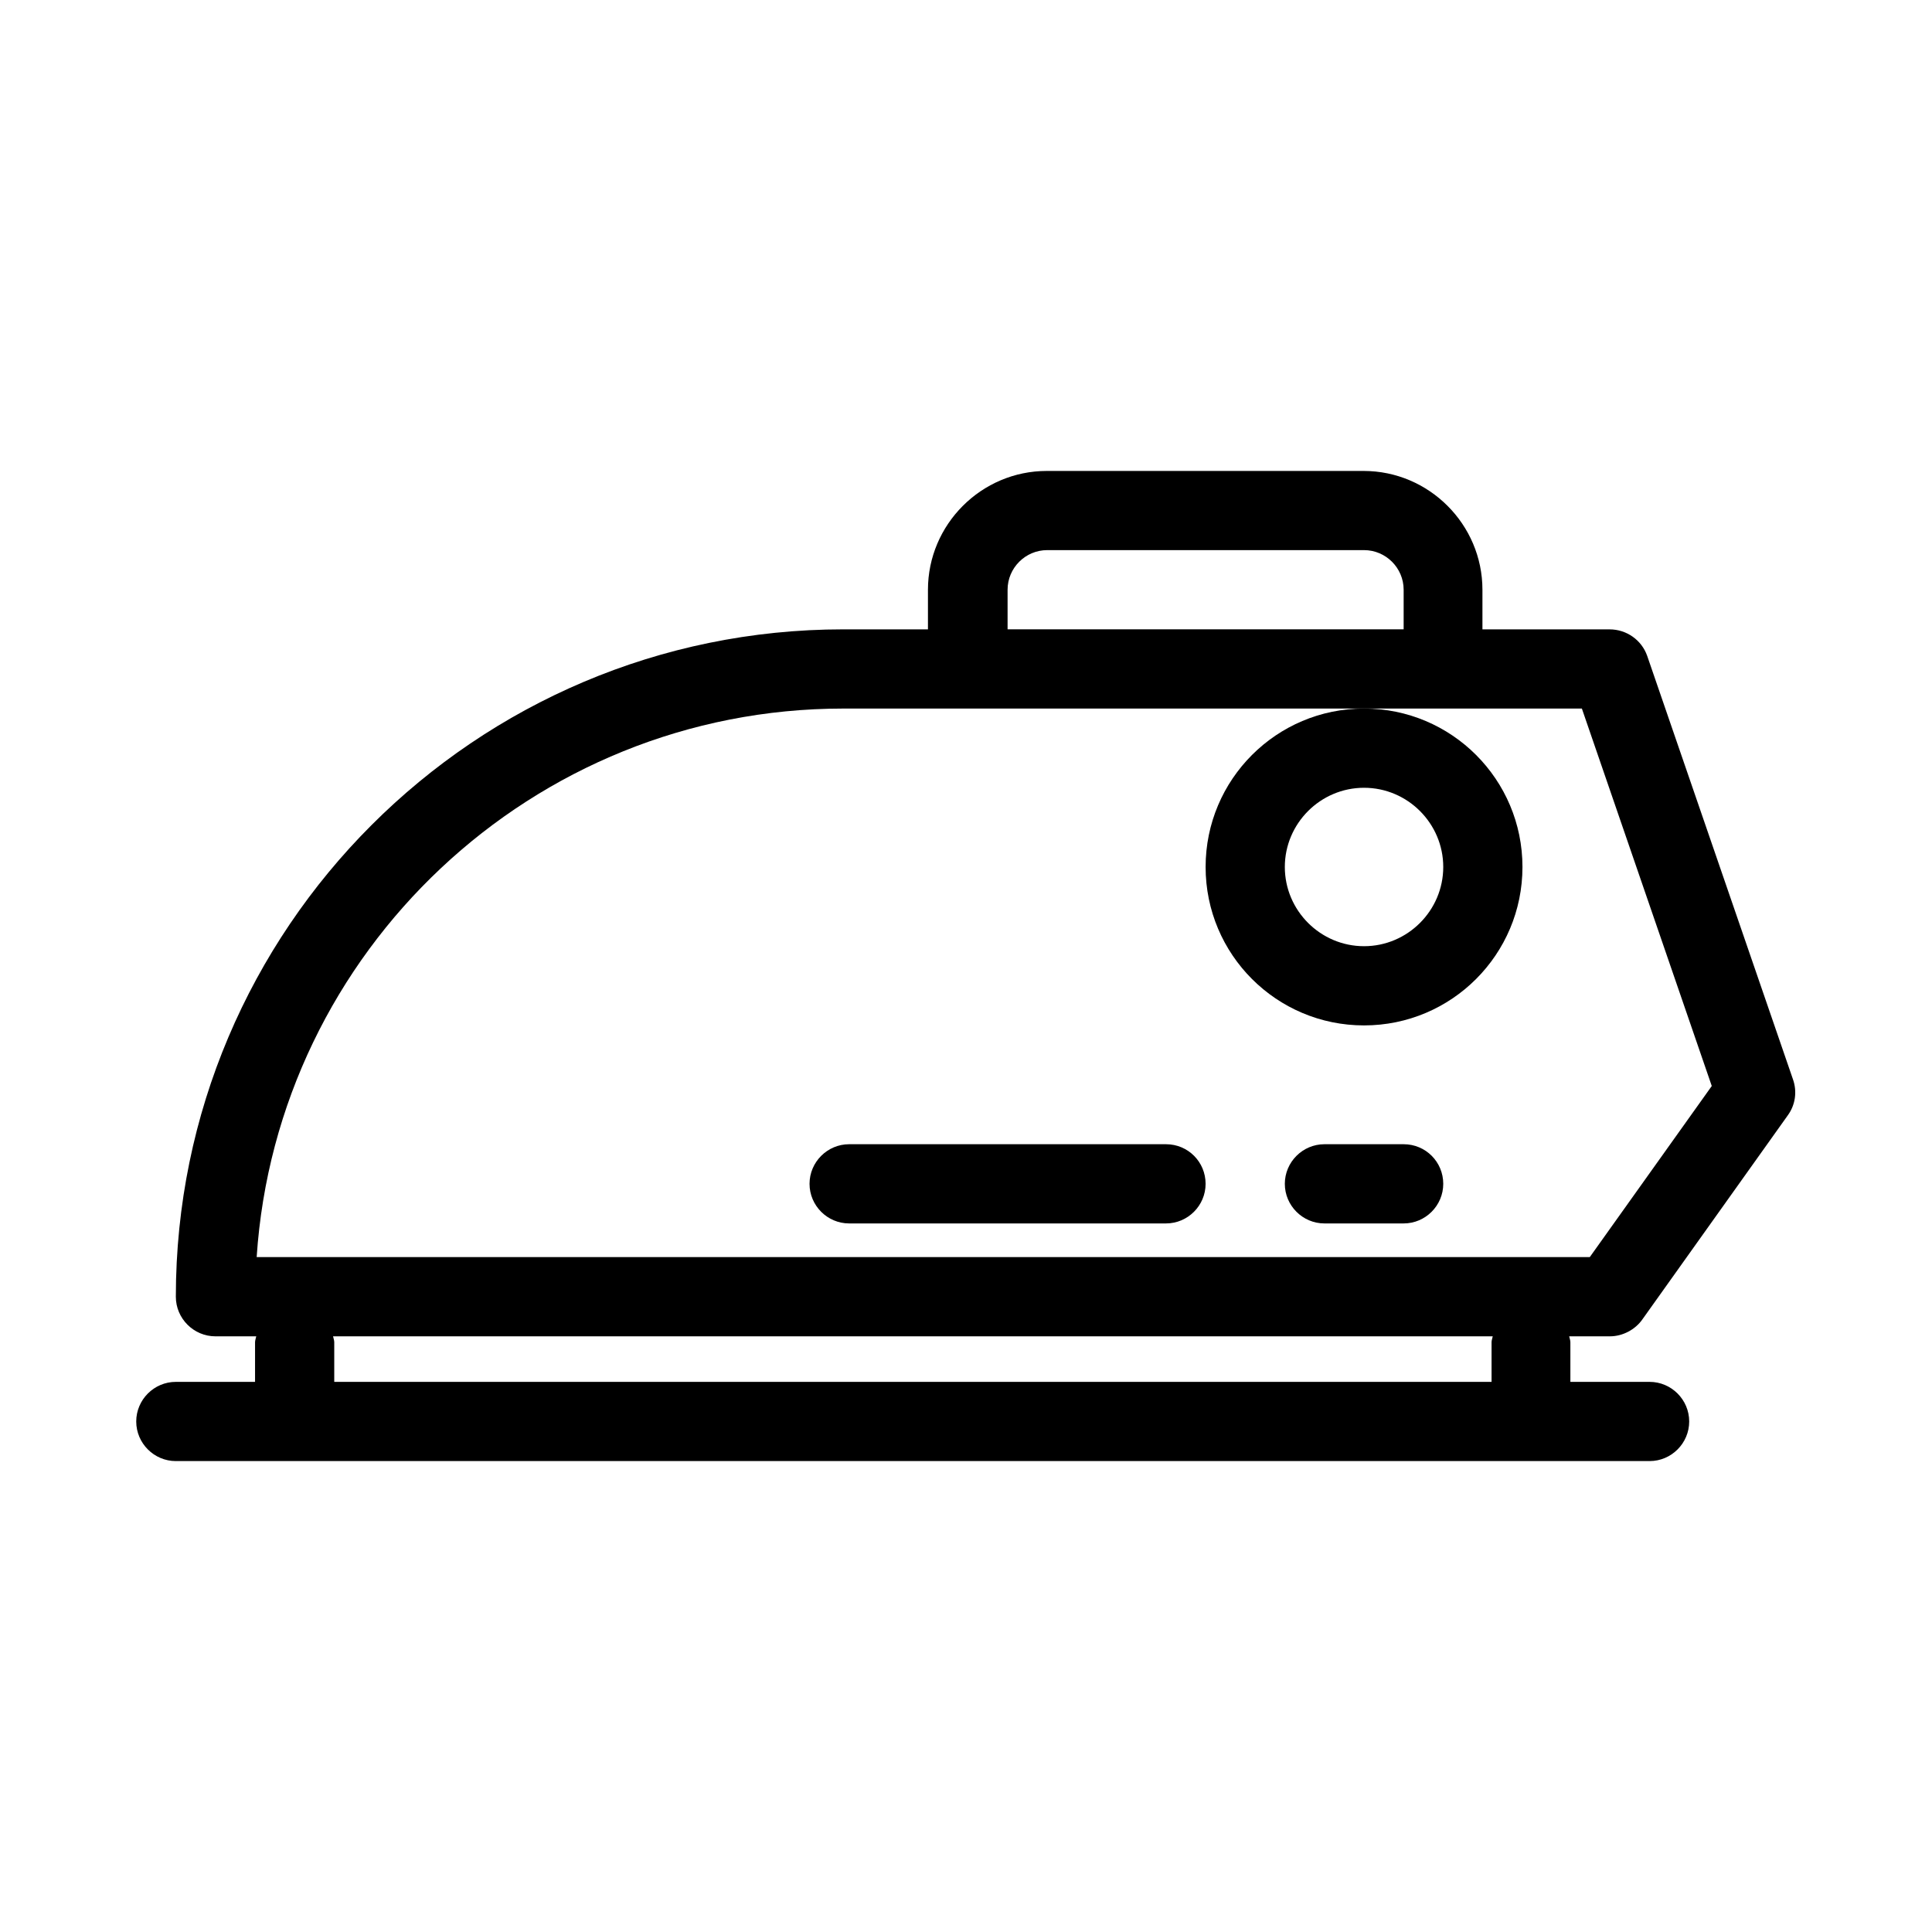
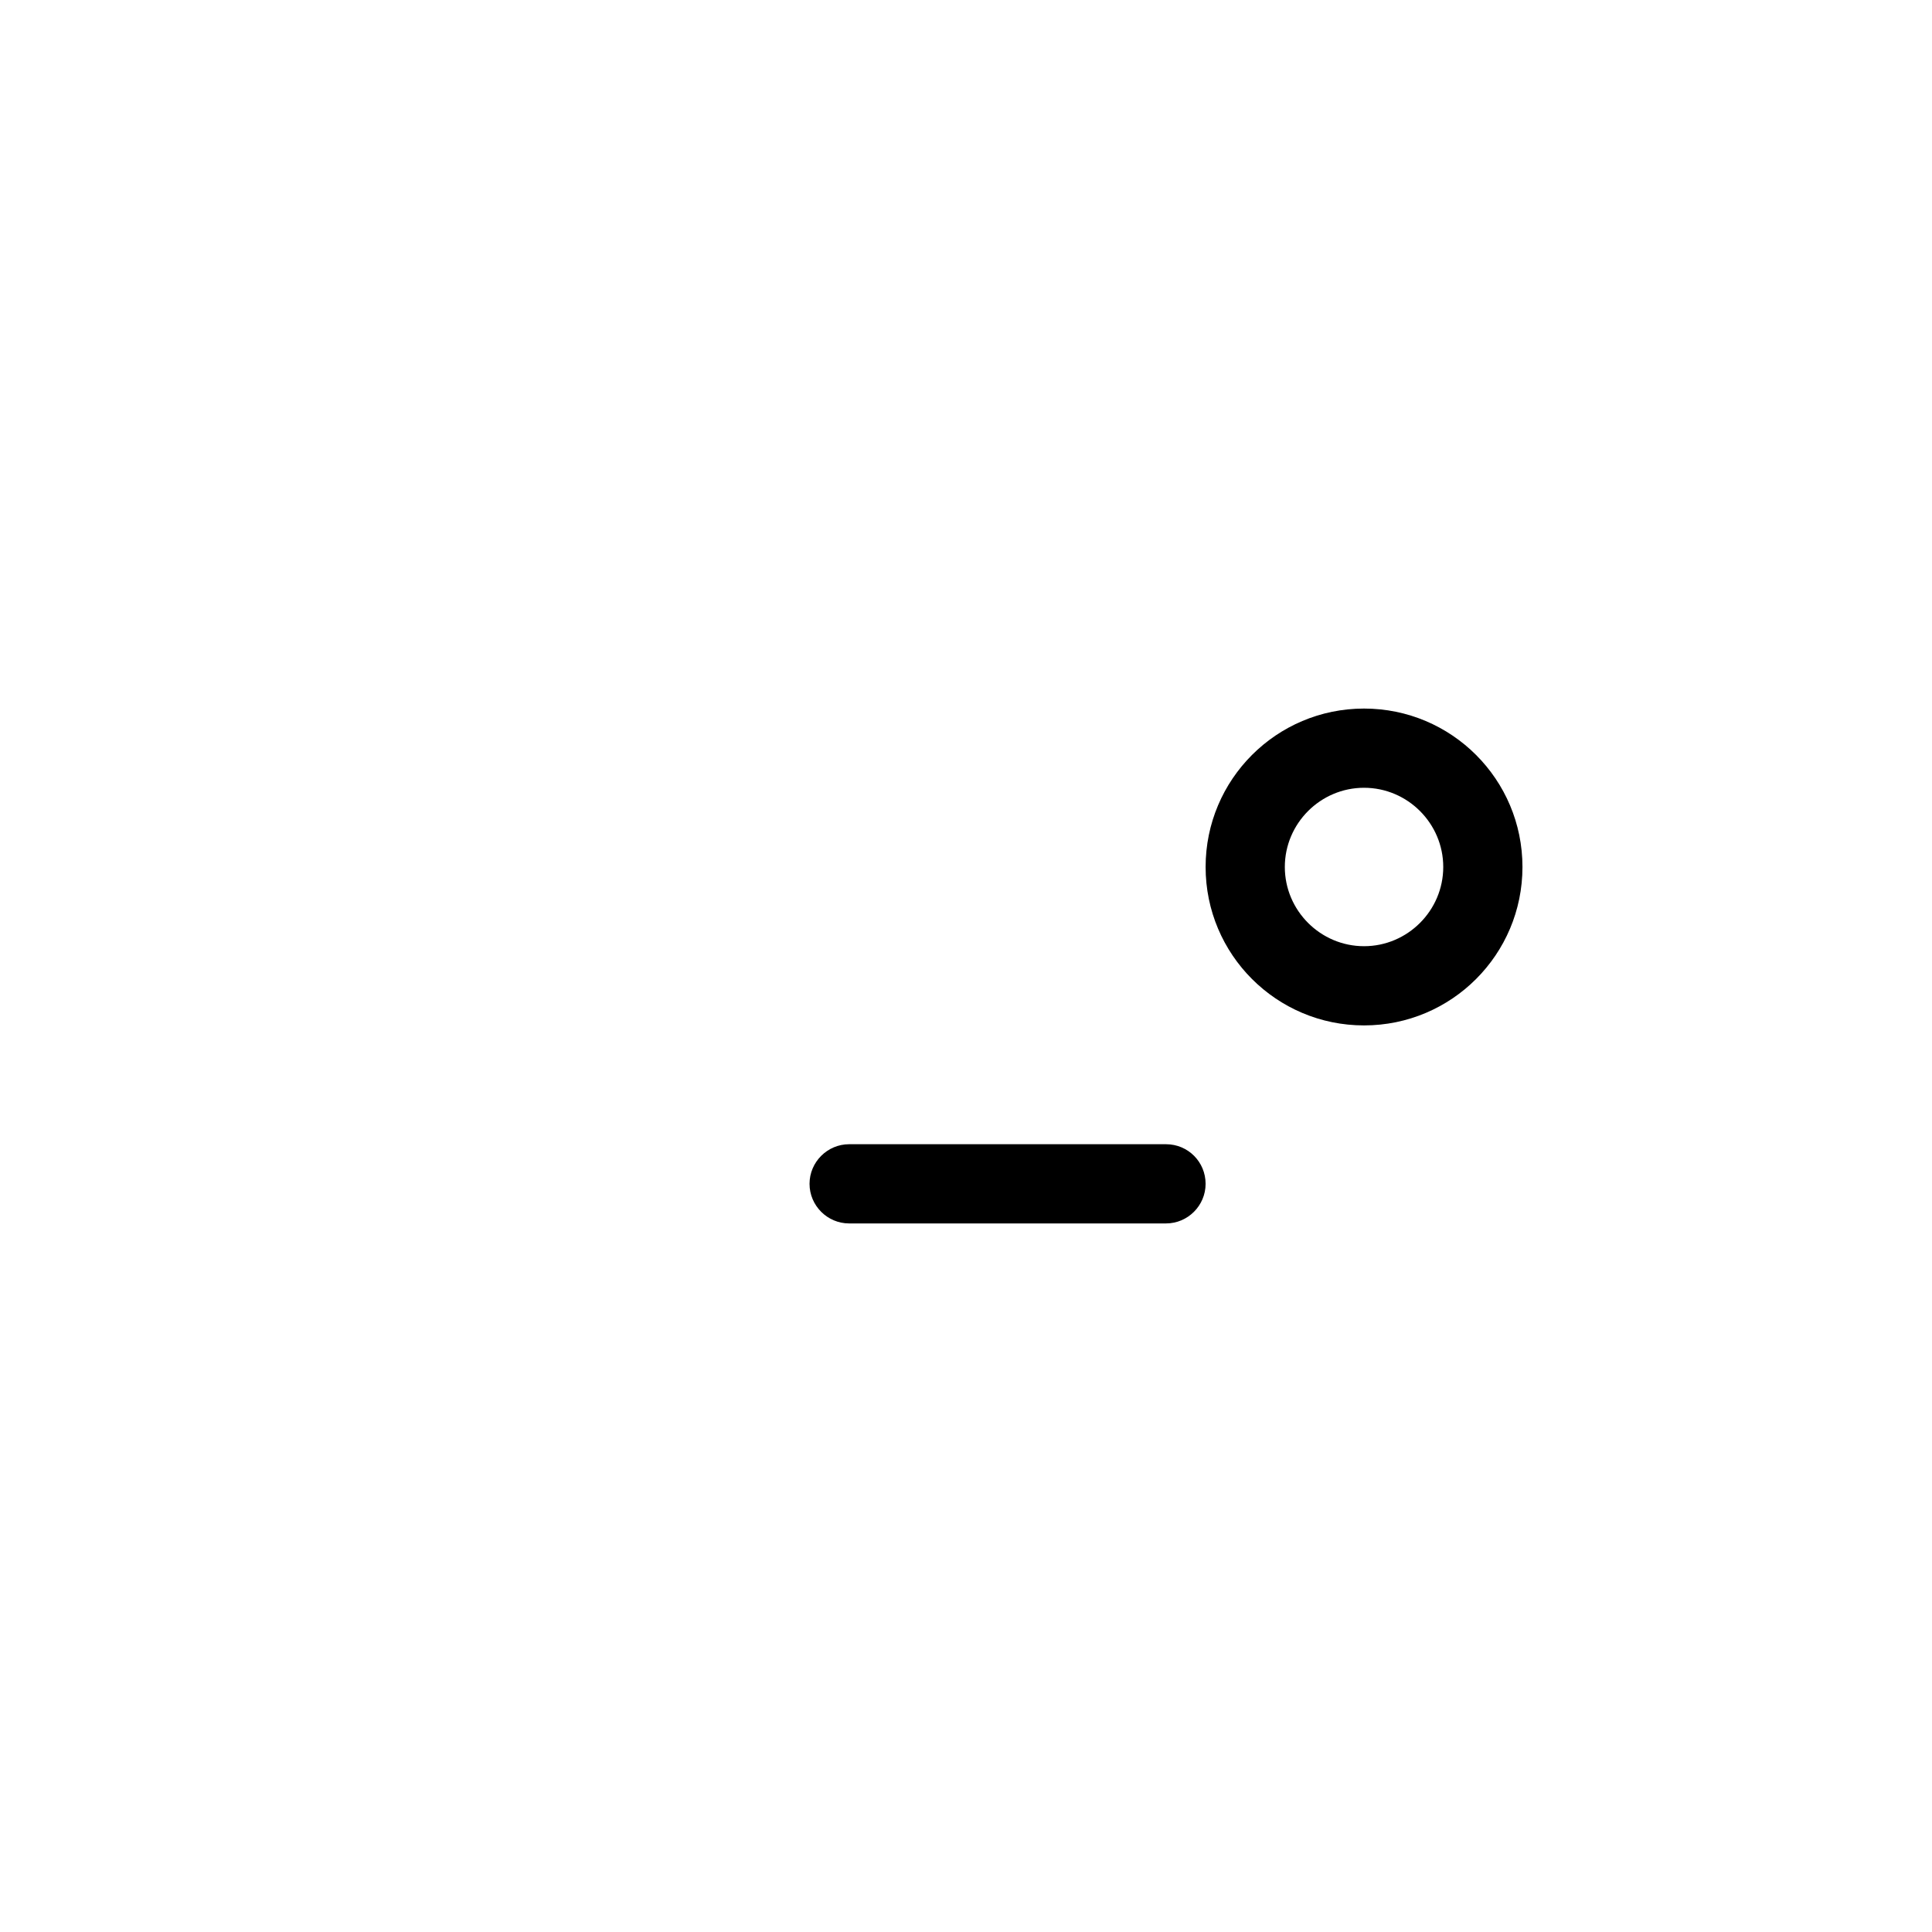
<svg xmlns="http://www.w3.org/2000/svg" fill="#000000" width="800px" height="800px" version="1.1" viewBox="144 144 512 512">
  <g>
-     <path d="m211.59 510.21h-20.992c-5.773 0-10.496 4.723-10.496 10.496s4.723 10.496 10.496 10.496h390.56c5.773 0 10.496-4.723 10.496-10.496s-4.723-10.496-10.496-10.496h-20.992v-10.496c0-0.523-0.211-1.051-0.316-1.574h10.812c3.359 0 6.719-1.785 8.605-4.512l38.52-54.055c1.996-2.731 2.519-6.297 1.363-9.551l-38.625-112.2c-1.469-4.199-5.457-7.031-9.973-7.031h-33.691v-10.496c0-17.32-14.168-31.488-31.488-31.488h-83.969c-17.32 0-31.488 14.168-31.488 31.488v10.496l-22.457-0.004c-97.508 0-176.86 79.352-176.86 176.86 0 5.773 4.723 10.496 10.496 10.496h10.812c-0.105 0.523-0.316 1.051-0.316 1.574zm327.69-10.496v10.496h-306.7v-10.496c0-0.523-0.211-1.051-0.316-1.574h307.33c-0.105 0.523-0.316 1.051-0.316 1.574zm-128.26-199.43c0-5.773 4.723-10.496 10.496-10.496h83.969c5.773 0 10.496 4.723 10.496 10.496v10.496h-104.96zm-43.559 31.488h195.75l34.426 100.03-32.328 45.344h-353.29c5.352-81.031 73.051-145.37 155.45-145.37z" />
    <path d="m463.5 373.76c0 23.195 18.789 41.984 41.984 41.984s41.984-18.789 41.984-41.984c0-23.195-18.789-41.984-41.984-41.984s-41.984 18.789-41.984 41.984zm41.984-20.992c11.547 0 20.992 9.445 20.992 20.992 0 11.547-9.445 20.992-20.992 20.992s-20.992-9.445-20.992-20.992c0-11.547 9.445-20.992 20.992-20.992z" />
    <path d="m453 447.23h-83.969c-5.773 0-10.496 4.723-10.496 10.496 0 5.773 4.723 10.496 10.496 10.496h83.969c5.773 0 10.496-4.723 10.496-10.496 0-5.773-4.617-10.496-10.496-10.496z" />
-     <path d="m515.98 447.23h-20.992c-5.773 0-10.496 4.723-10.496 10.496 0 5.773 4.723 10.496 10.496 10.496h20.992c5.773 0 10.496-4.723 10.496-10.496 0-5.773-4.617-10.496-10.496-10.496z" />
  </g>
</svg>